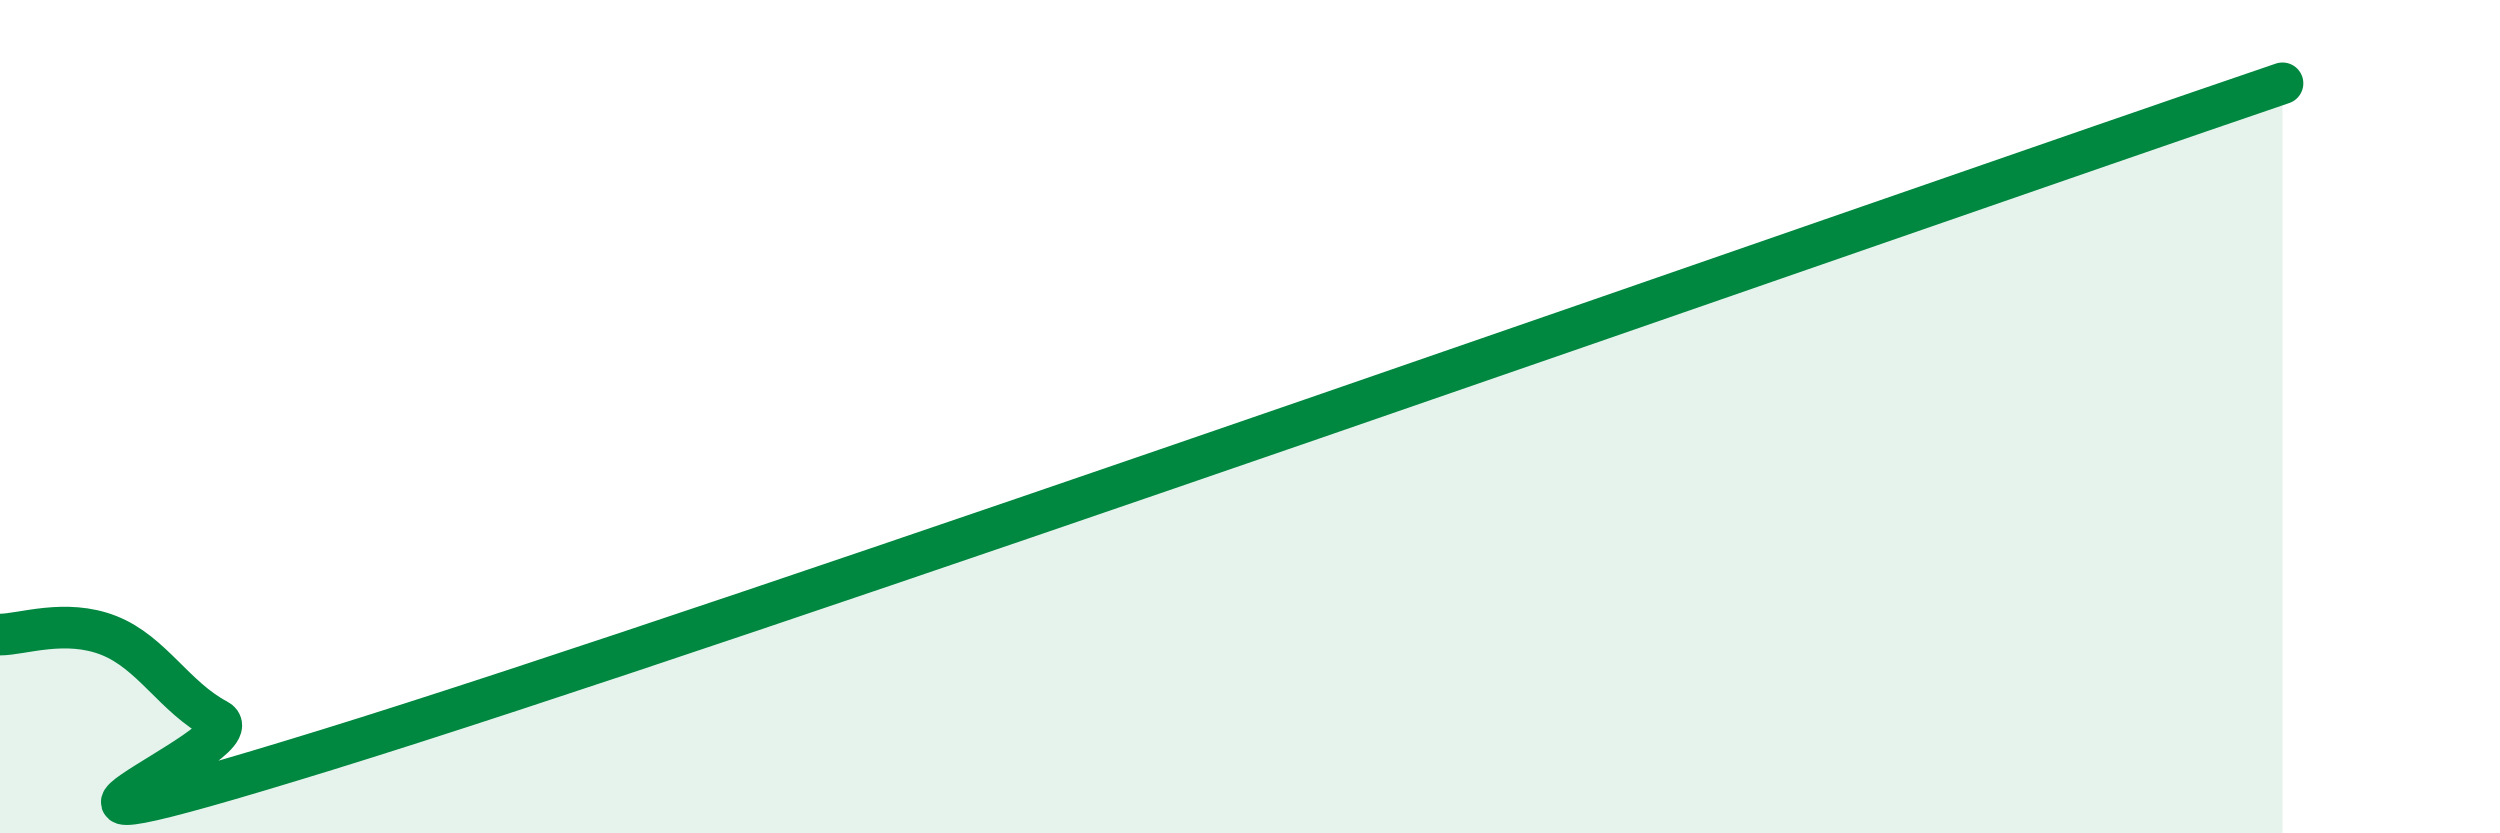
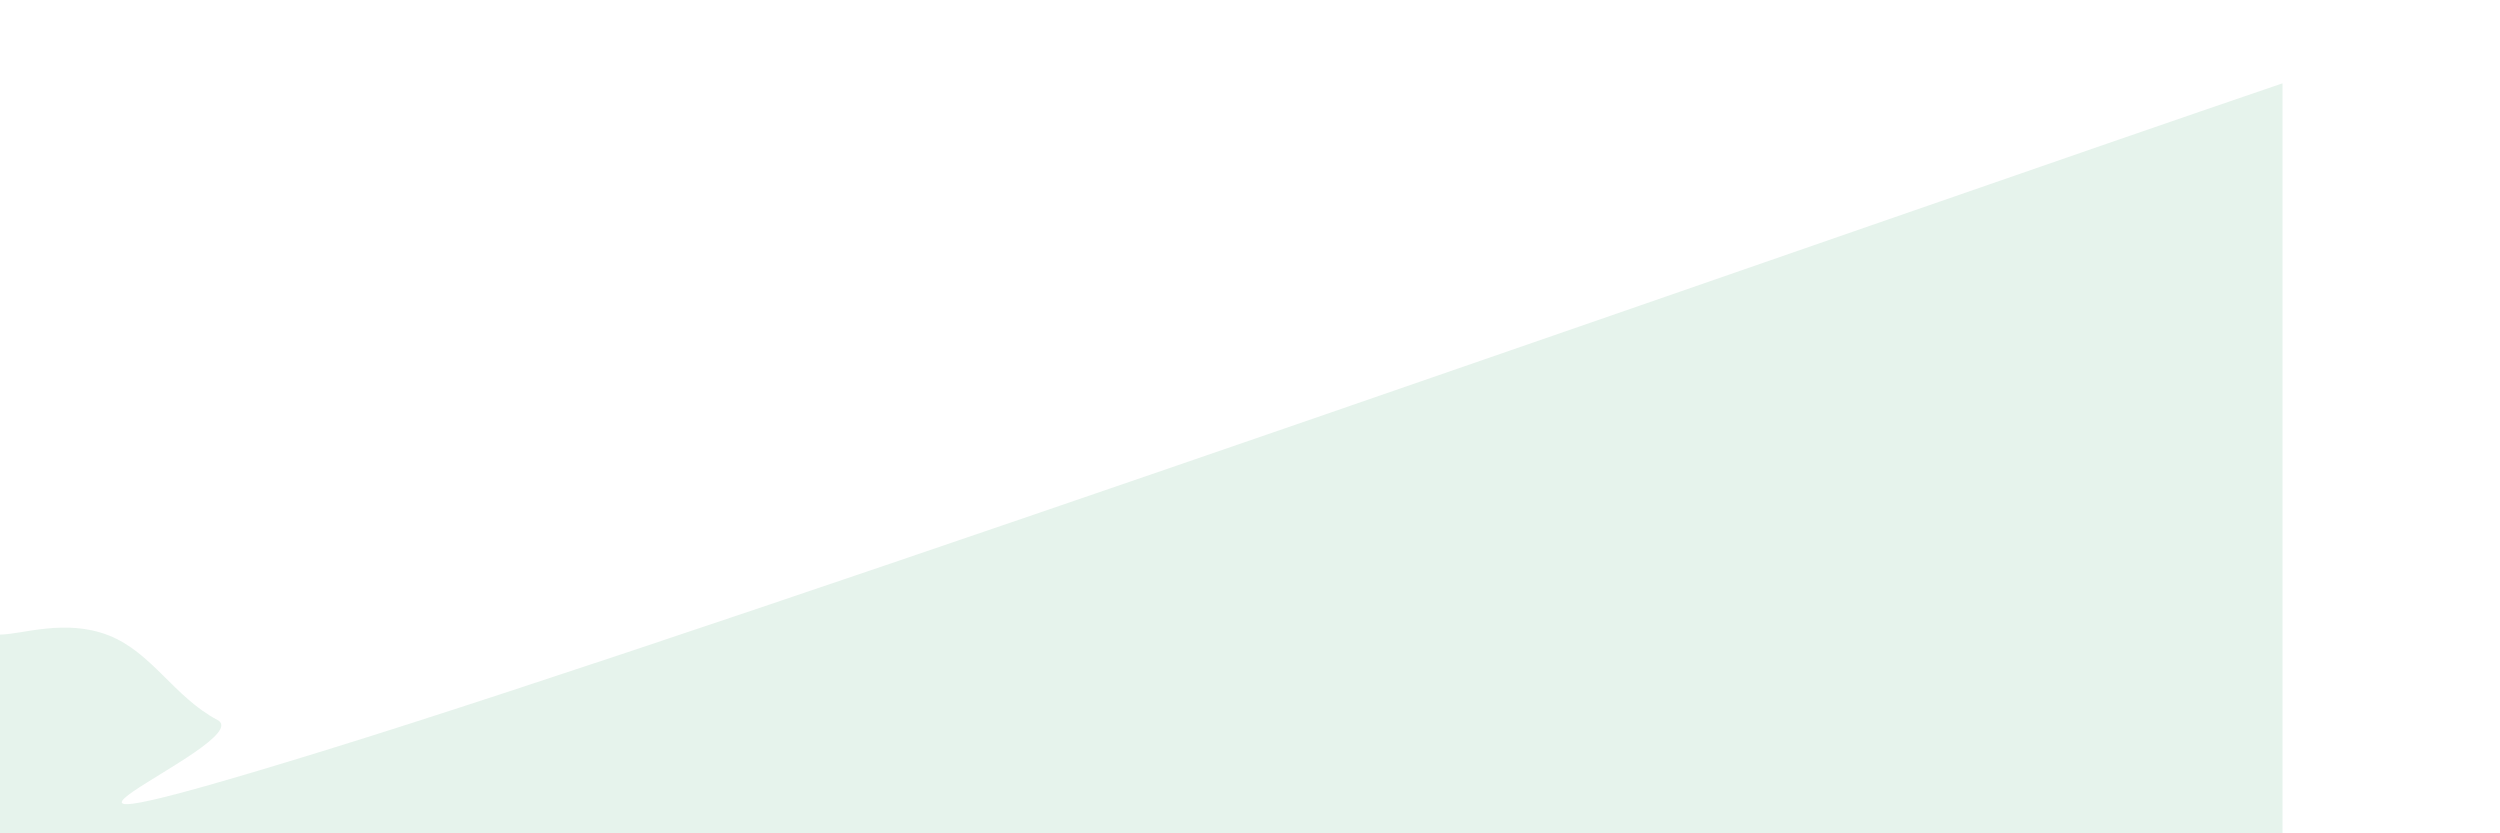
<svg xmlns="http://www.w3.org/2000/svg" width="60" height="20" viewBox="0 0 60 20">
  <path d="M 0,15.23 C 0.52,15.23 1.57,14.84 2.61,15.25 C 3.65,15.66 4.18,16.73 5.22,17.28 C 6.26,17.83 -2.08,21.06 7.83,18 C 17.74,14.94 45.39,5.2 54.78,2L54.78 20L0 20Z" fill="#008740" opacity="0.1" stroke-linecap="round" stroke-linejoin="round" />
-   <path d="M 0,15.23 C 0.52,15.23 1.57,14.84 2.61,15.25 C 3.65,15.66 4.18,16.73 5.22,17.28 C 6.26,17.83 -2.08,21.06 7.83,18 C 17.74,14.94 45.39,5.2 54.78,2" stroke="#008740" stroke-width="1" fill="none" stroke-linecap="round" stroke-linejoin="round" />
</svg>